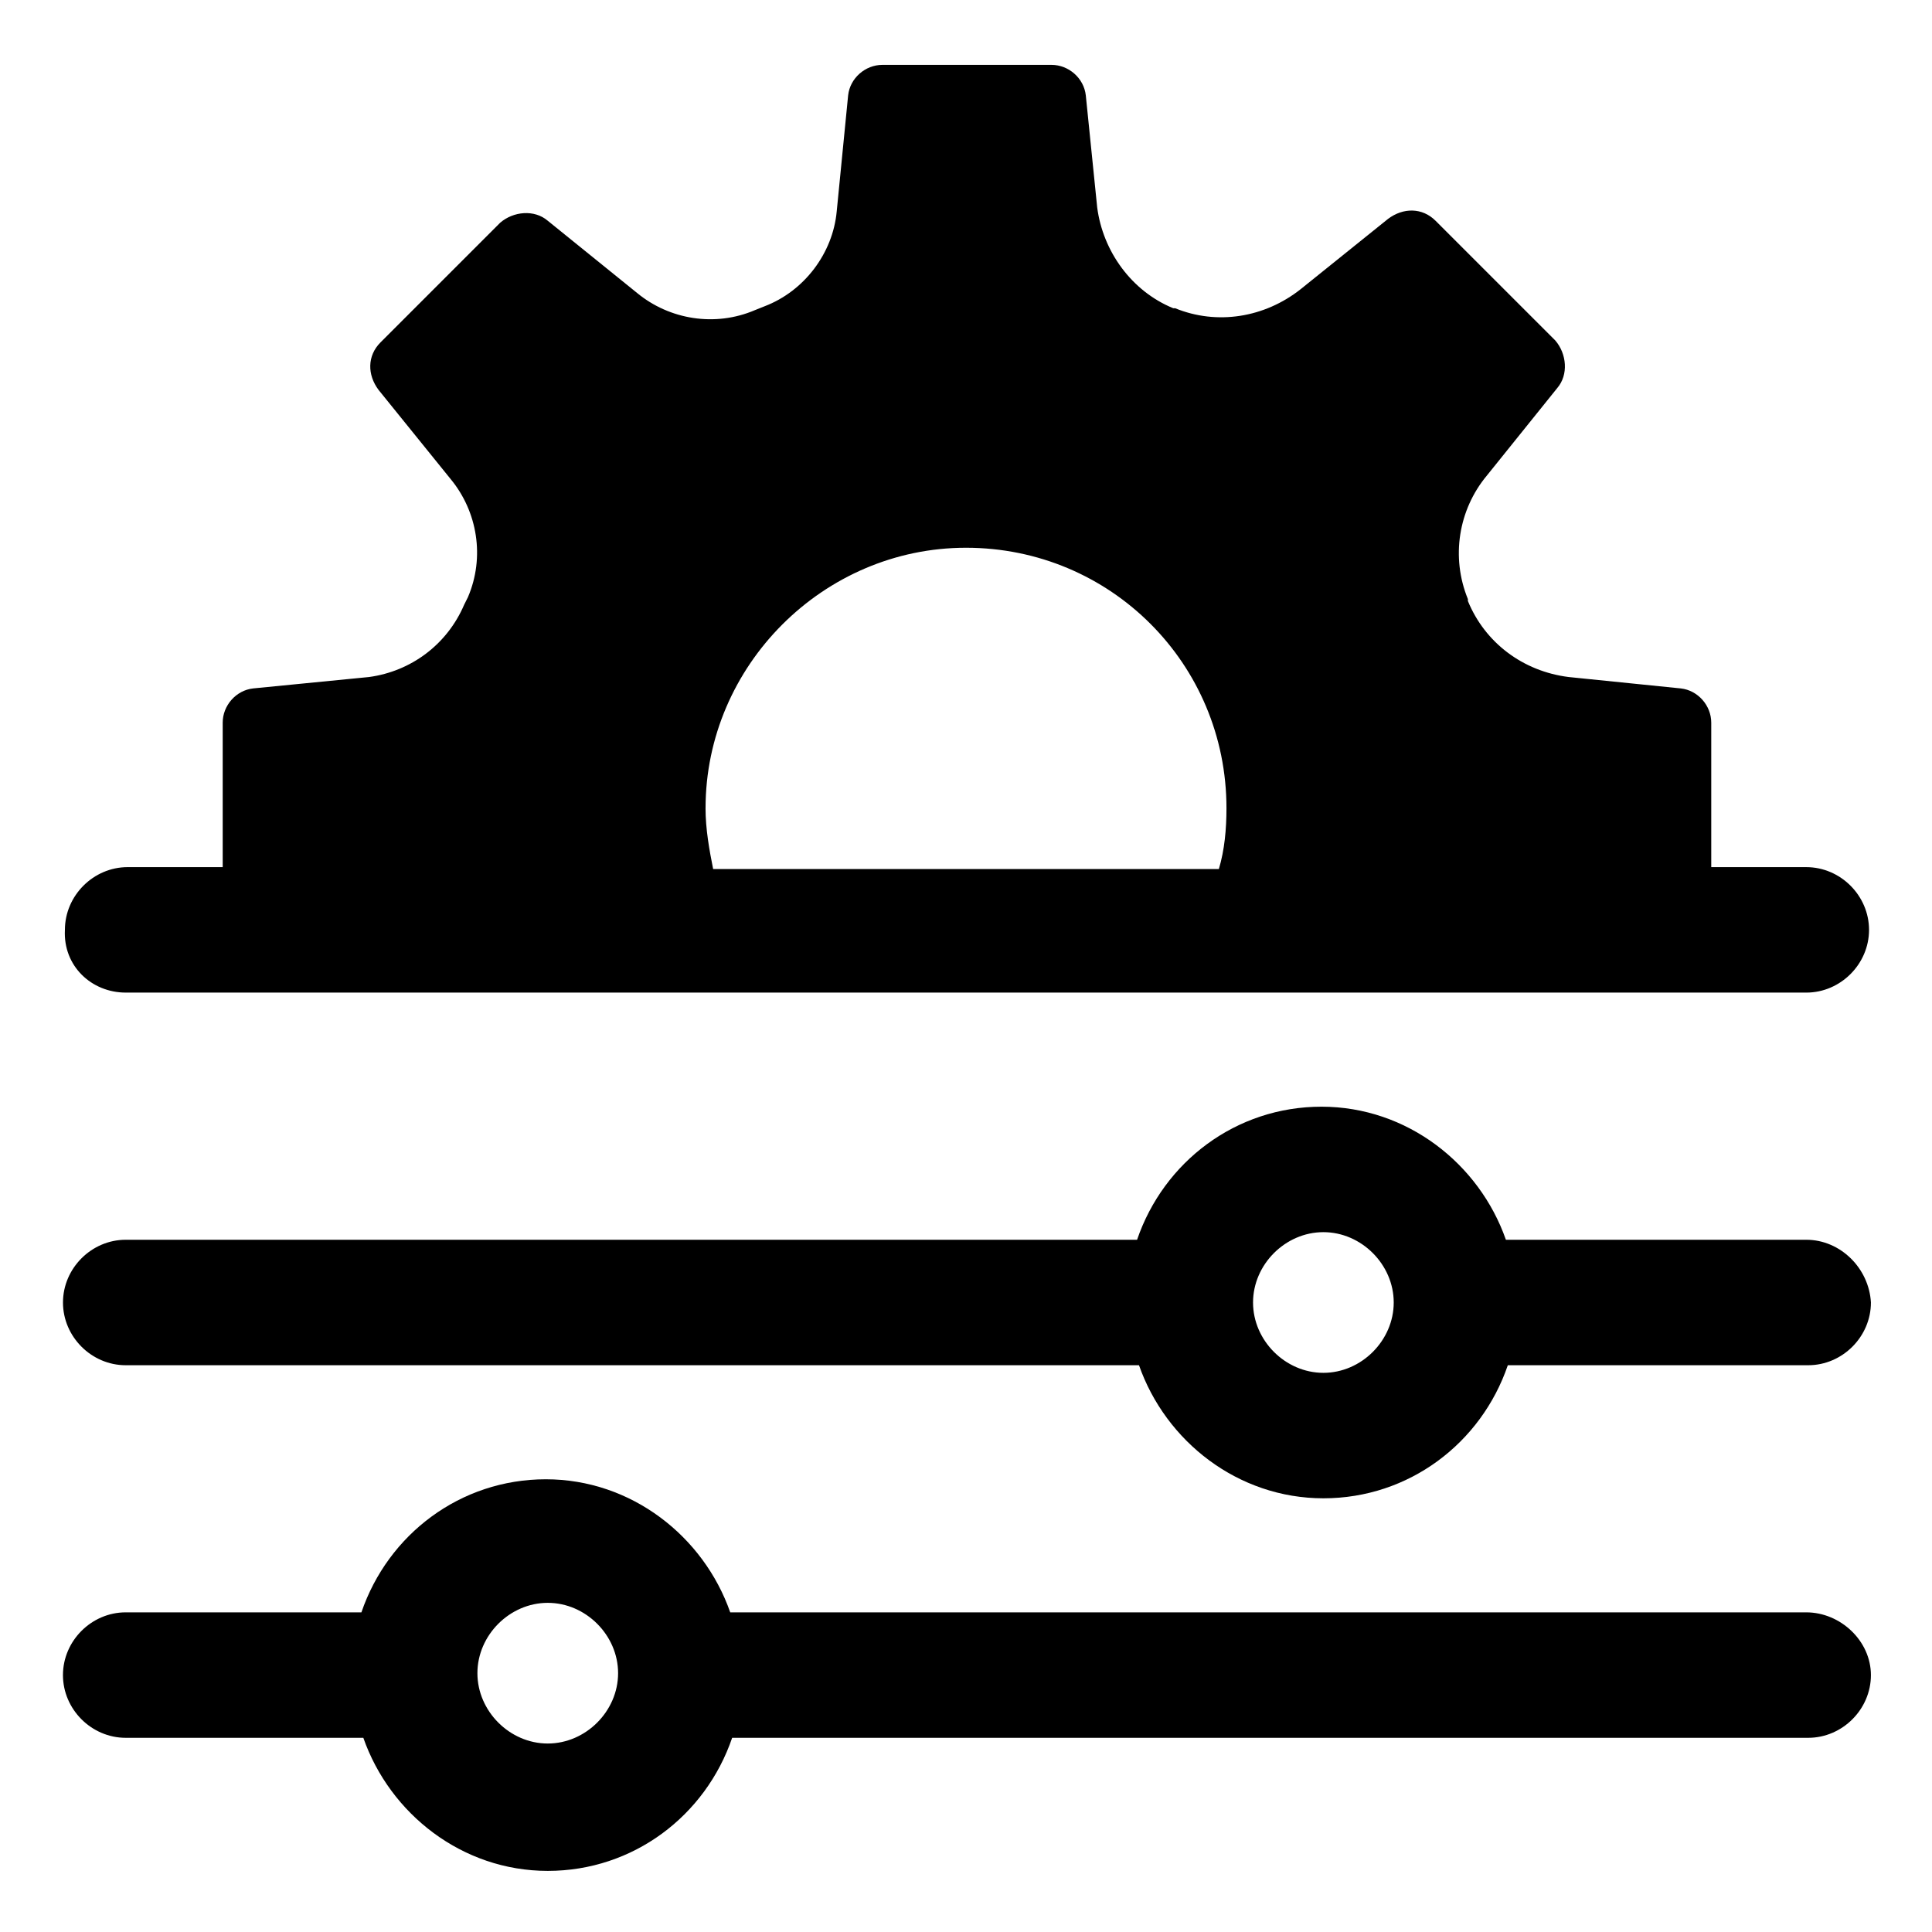
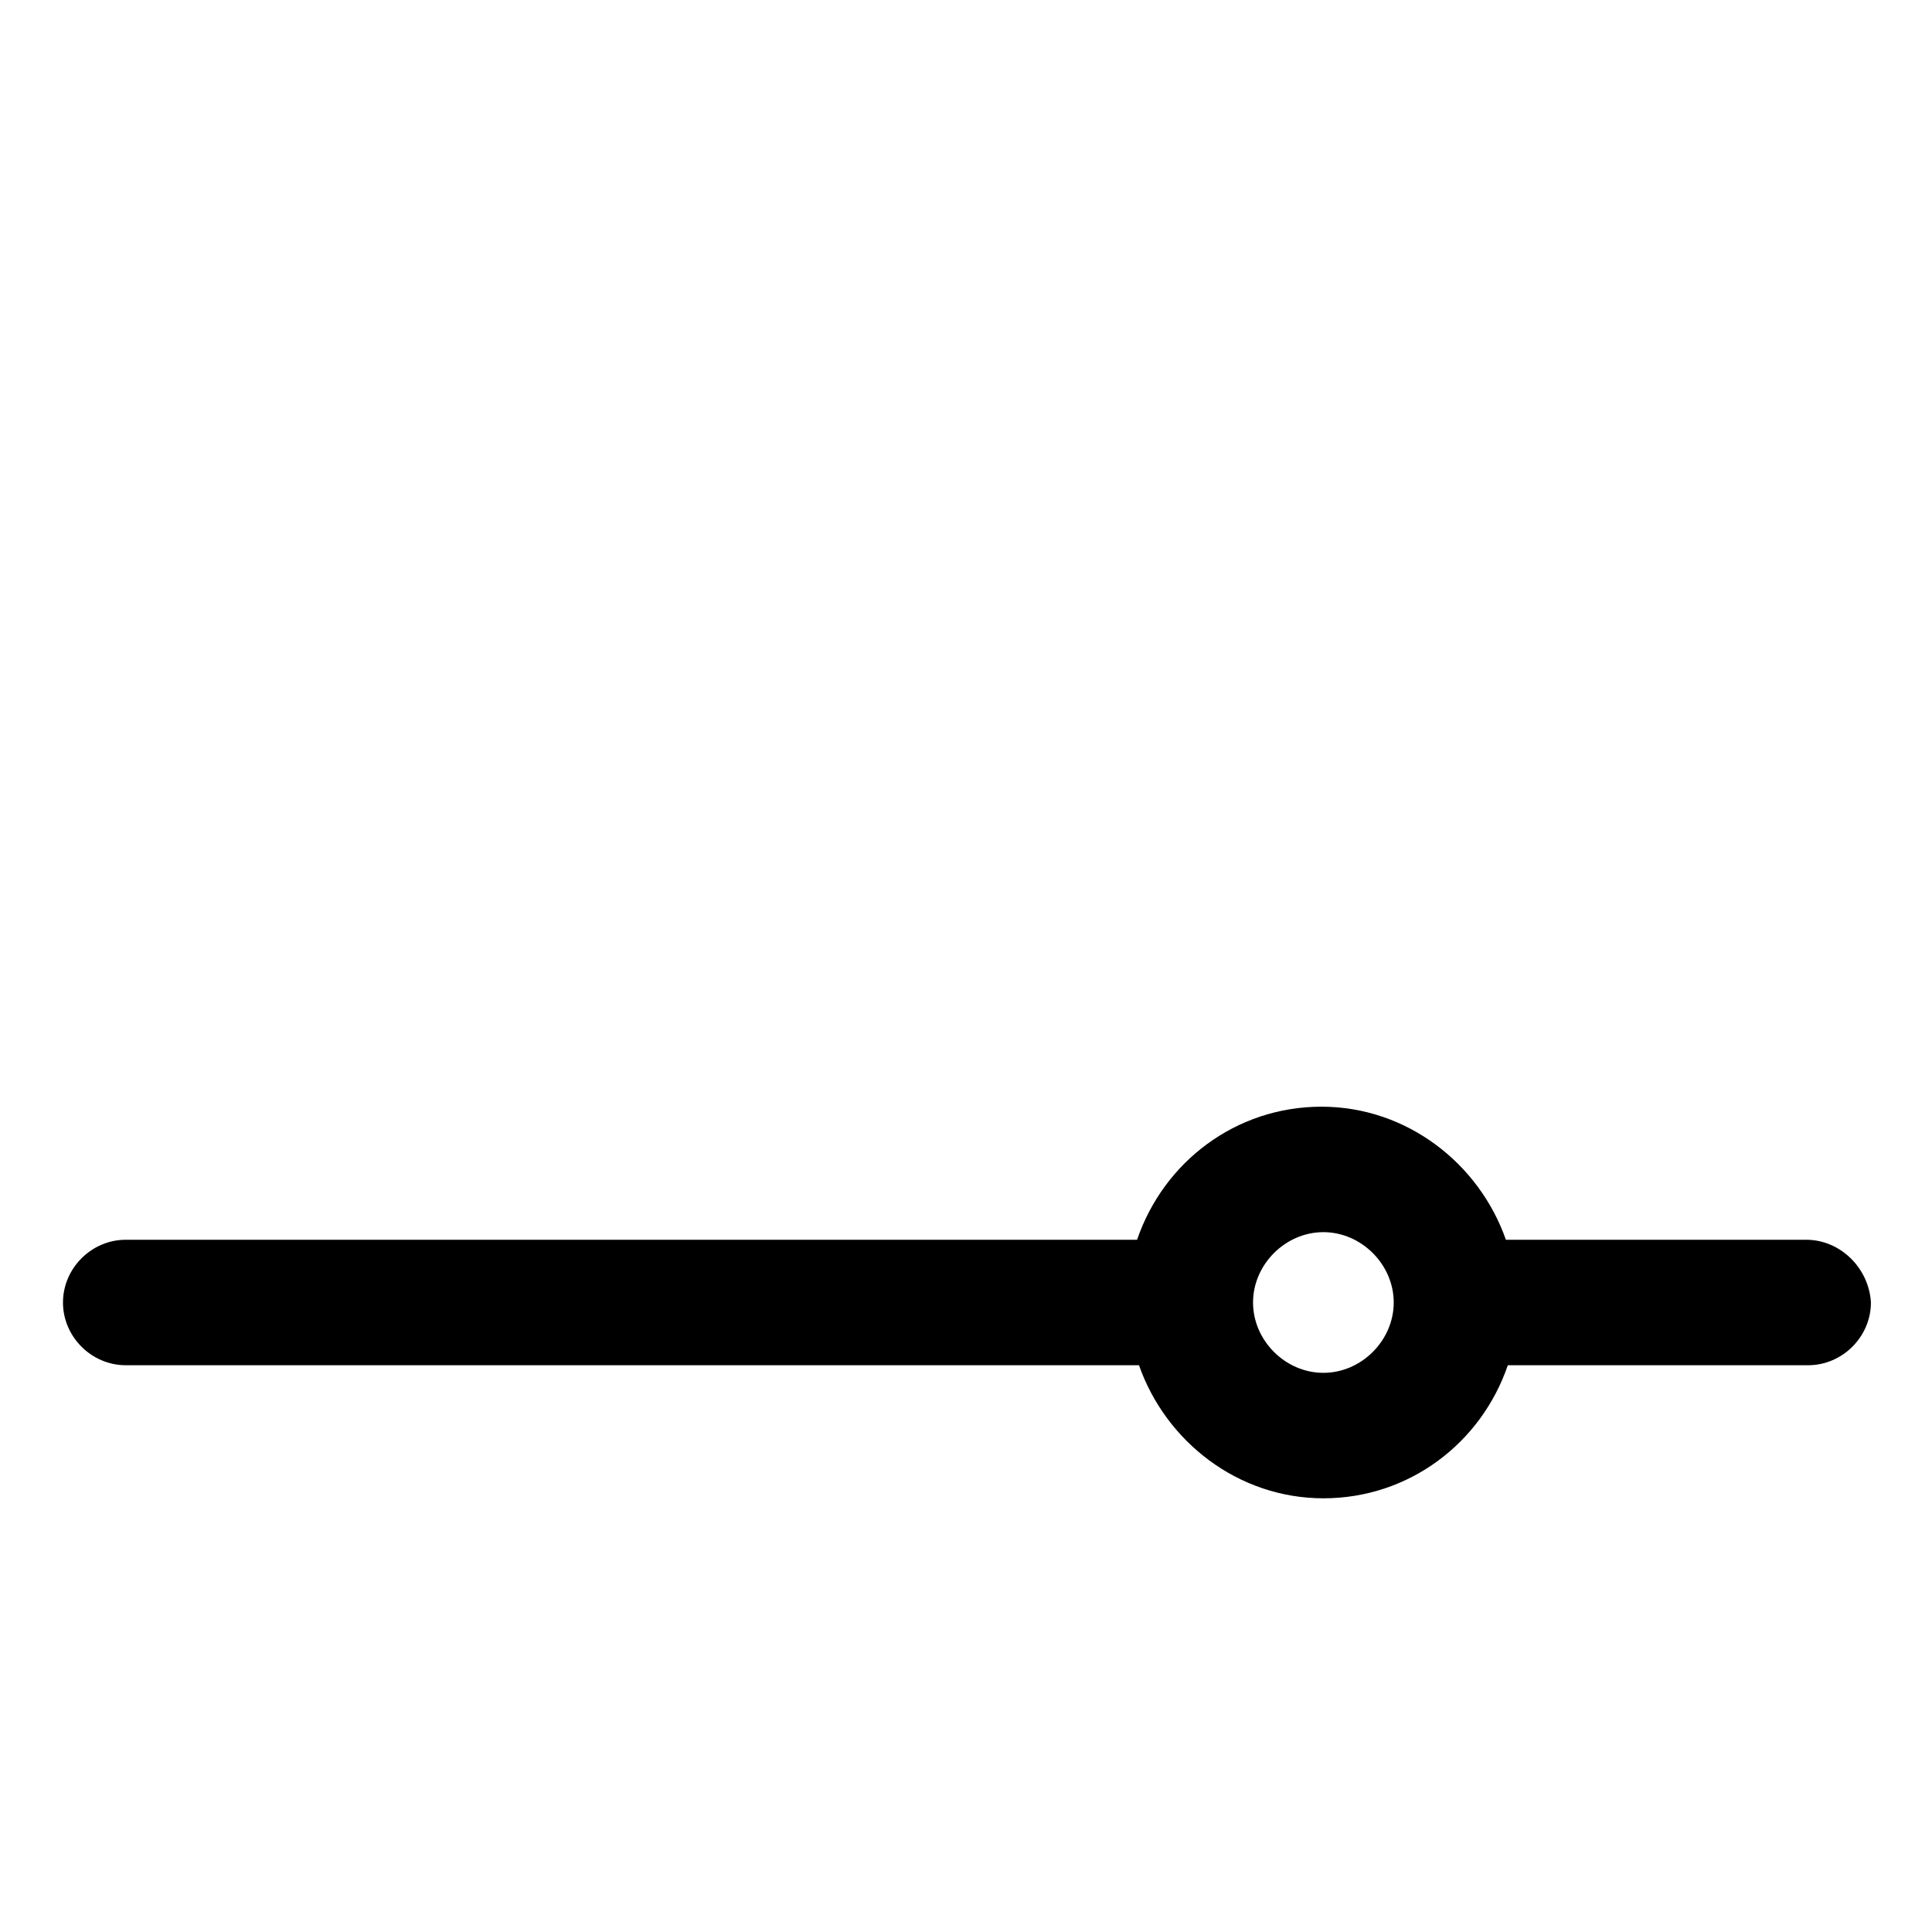
<svg xmlns="http://www.w3.org/2000/svg" fill="#000000" width="800px" height="800px" version="1.1" viewBox="144 144 512 512">
  <g>
-     <path d="m177.32 407.05h445.37c9.07 0 16.625-7.559 16.625-16.625 0-9.07-7.559-16.625-16.625-16.625h-25.191v-38.289c0-4.535-3.527-8.566-8.062-9.07l-29.727-3.023c-12.09-1.512-22.168-9.07-26.703-20.152v-0.504c-4.535-11.082-2.519-23.68 5.039-32.746l18.641-23.176c3.023-3.527 2.519-9.07-0.504-12.594l-31.738-31.738c-3.527-3.527-8.566-3.527-12.594-0.504l-23.176 18.641c-9.574 7.559-22.168 9.574-33.25 5.039h-0.504c-11.082-4.535-18.641-15.113-20.152-26.703l-3.023-29.727c-0.504-4.535-4.535-8.062-9.07-8.062h-44.84c-4.535 0-8.566 3.527-9.07 8.062l-3.023 30.73c-1.008 11.082-8.566 21.16-19.145 25.191l-2.519 1.008c-10.578 4.535-22.672 2.519-31.234-4.535l-23.68-19.145c-3.527-3.023-9.07-2.519-12.594 0.504l-31.738 31.738c-3.527 3.527-3.527 8.566-0.504 12.594l19.145 23.68c7.055 8.566 9.07 20.656 4.535 31.234l-1.008 2.019c-4.535 10.578-14.105 17.633-25.191 19.145l-30.73 3.023c-4.535 0.504-8.062 4.535-8.062 9.07v38.289h-25.191c-9.07 0-16.625 7.559-16.625 16.625-0.504 9.574 7.055 16.625 16.125 16.625zm153.66-48.867c0-37.785 31.234-69.023 69.023-69.023 38.289 0 69.023 30.73 69.023 69.023 0 5.543-0.504 11.082-2.016 16.121h-134.02c-1.008-5.039-2.016-10.582-2.016-16.121z" />
-     <path d="m622.68 571.29h-285.16c-7.055-20.152-26.199-35.266-48.871-35.266s-41.816 14.609-48.871 35.266h-62.469c-9.07 0-16.625 7.559-16.625 16.625 0 9.07 7.559 16.625 16.625 16.625h62.977c7.055 20.152 26.199 35.266 48.871 35.266 22.672 0 41.816-14.609 48.871-35.266h285.16c9.07 0 16.625-7.559 16.625-16.625-0.004-9.066-8.066-16.625-17.133-16.625zm-333.52 34.762c-10.078 0-18.641-8.566-18.641-18.641 0-10.078 8.566-18.641 18.641-18.641 10.078 0 18.641 8.566 18.641 18.641 0 10.078-8.562 18.641-18.641 18.641z" />
    <path d="m622.68 472.55h-79.602c-7.055-20.152-26.199-35.266-48.871-35.266-22.672 0-41.816 14.609-48.871 35.266h-268.02c-9.07 0-16.625 7.559-16.625 16.625-0.004 9.07 7.555 16.625 16.625 16.625h268.53c7.055 20.152 26.199 35.266 48.871 35.266s41.816-14.609 48.871-35.266h79.602c9.07 0 16.625-7.559 16.625-16.625-0.508-9.066-8.066-16.625-17.133-16.625zm-127.97 35.266c-10.078 0-18.641-8.566-18.641-18.641 0-10.078 8.566-18.641 18.641-18.641 10.078 0 18.641 8.566 18.641 18.641 0 10.078-8.566 18.641-18.641 18.641z" />
  </g>
</svg>